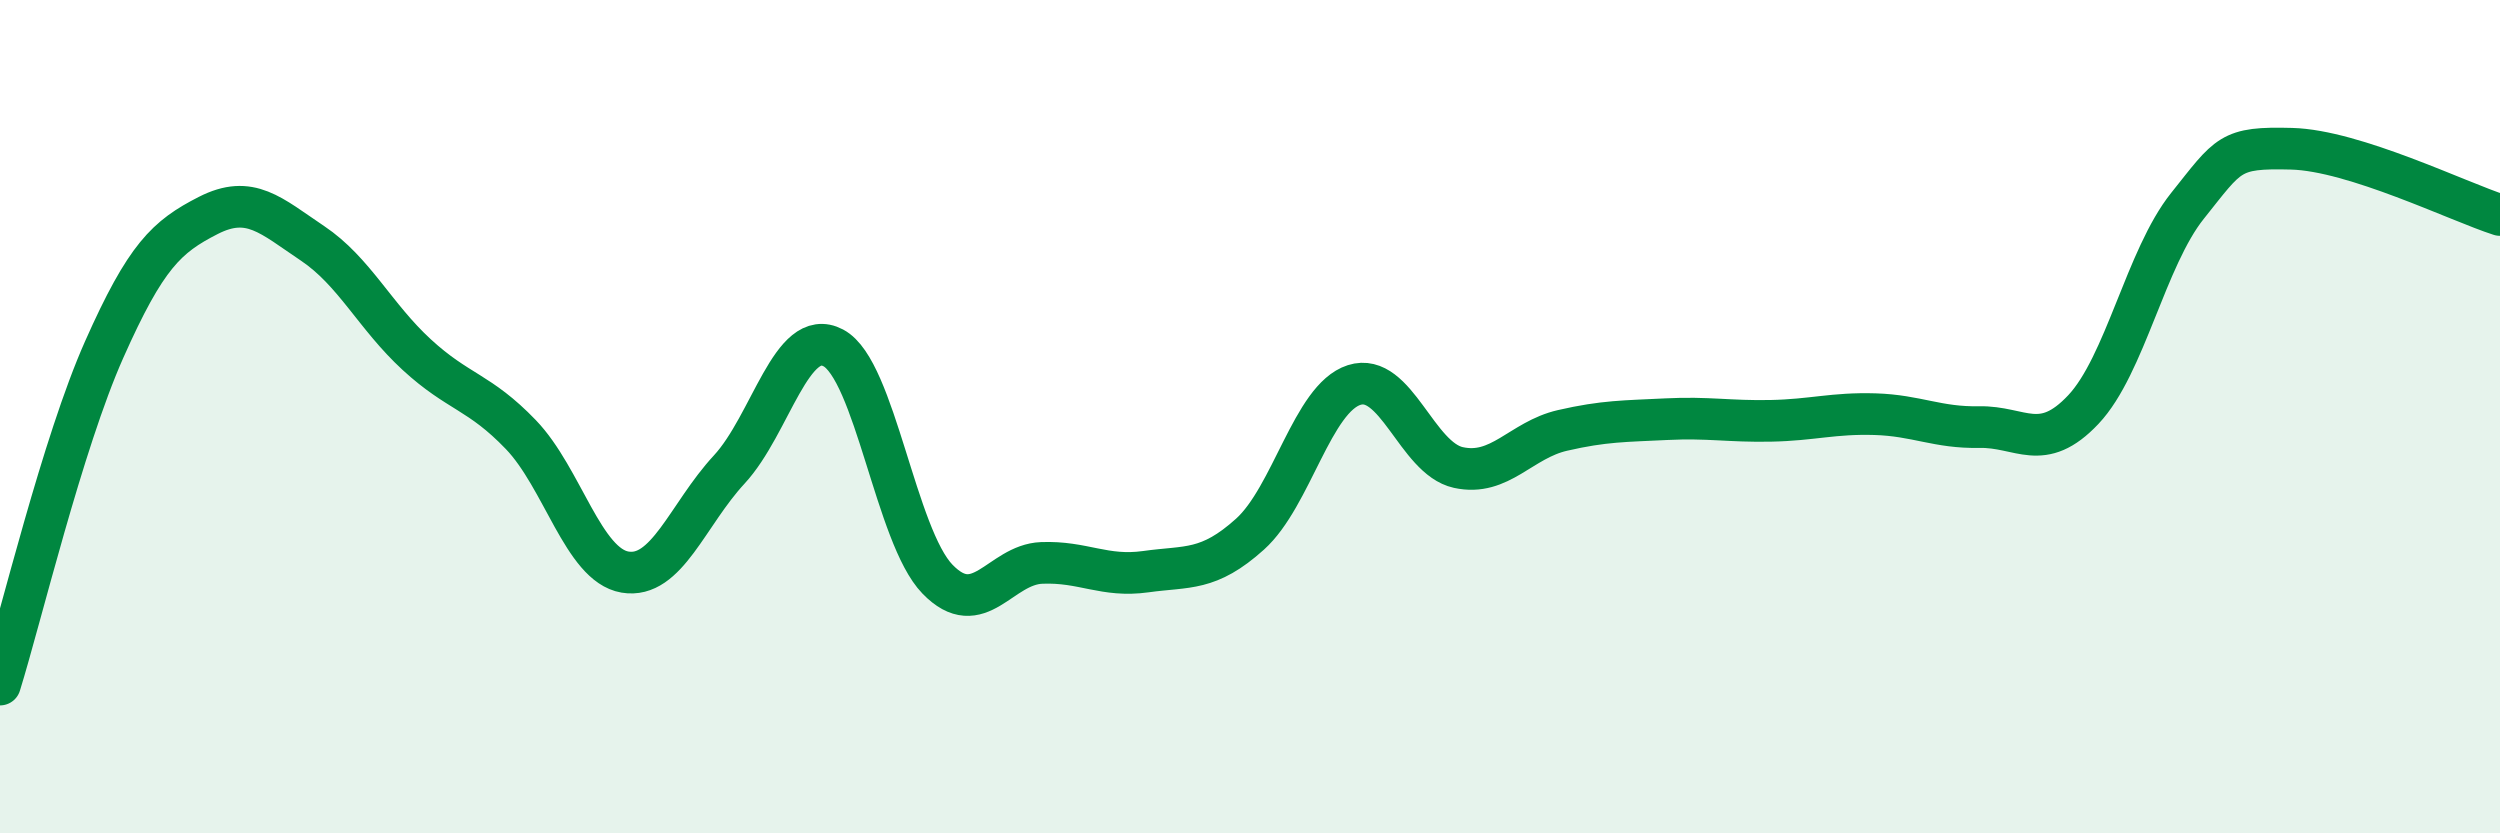
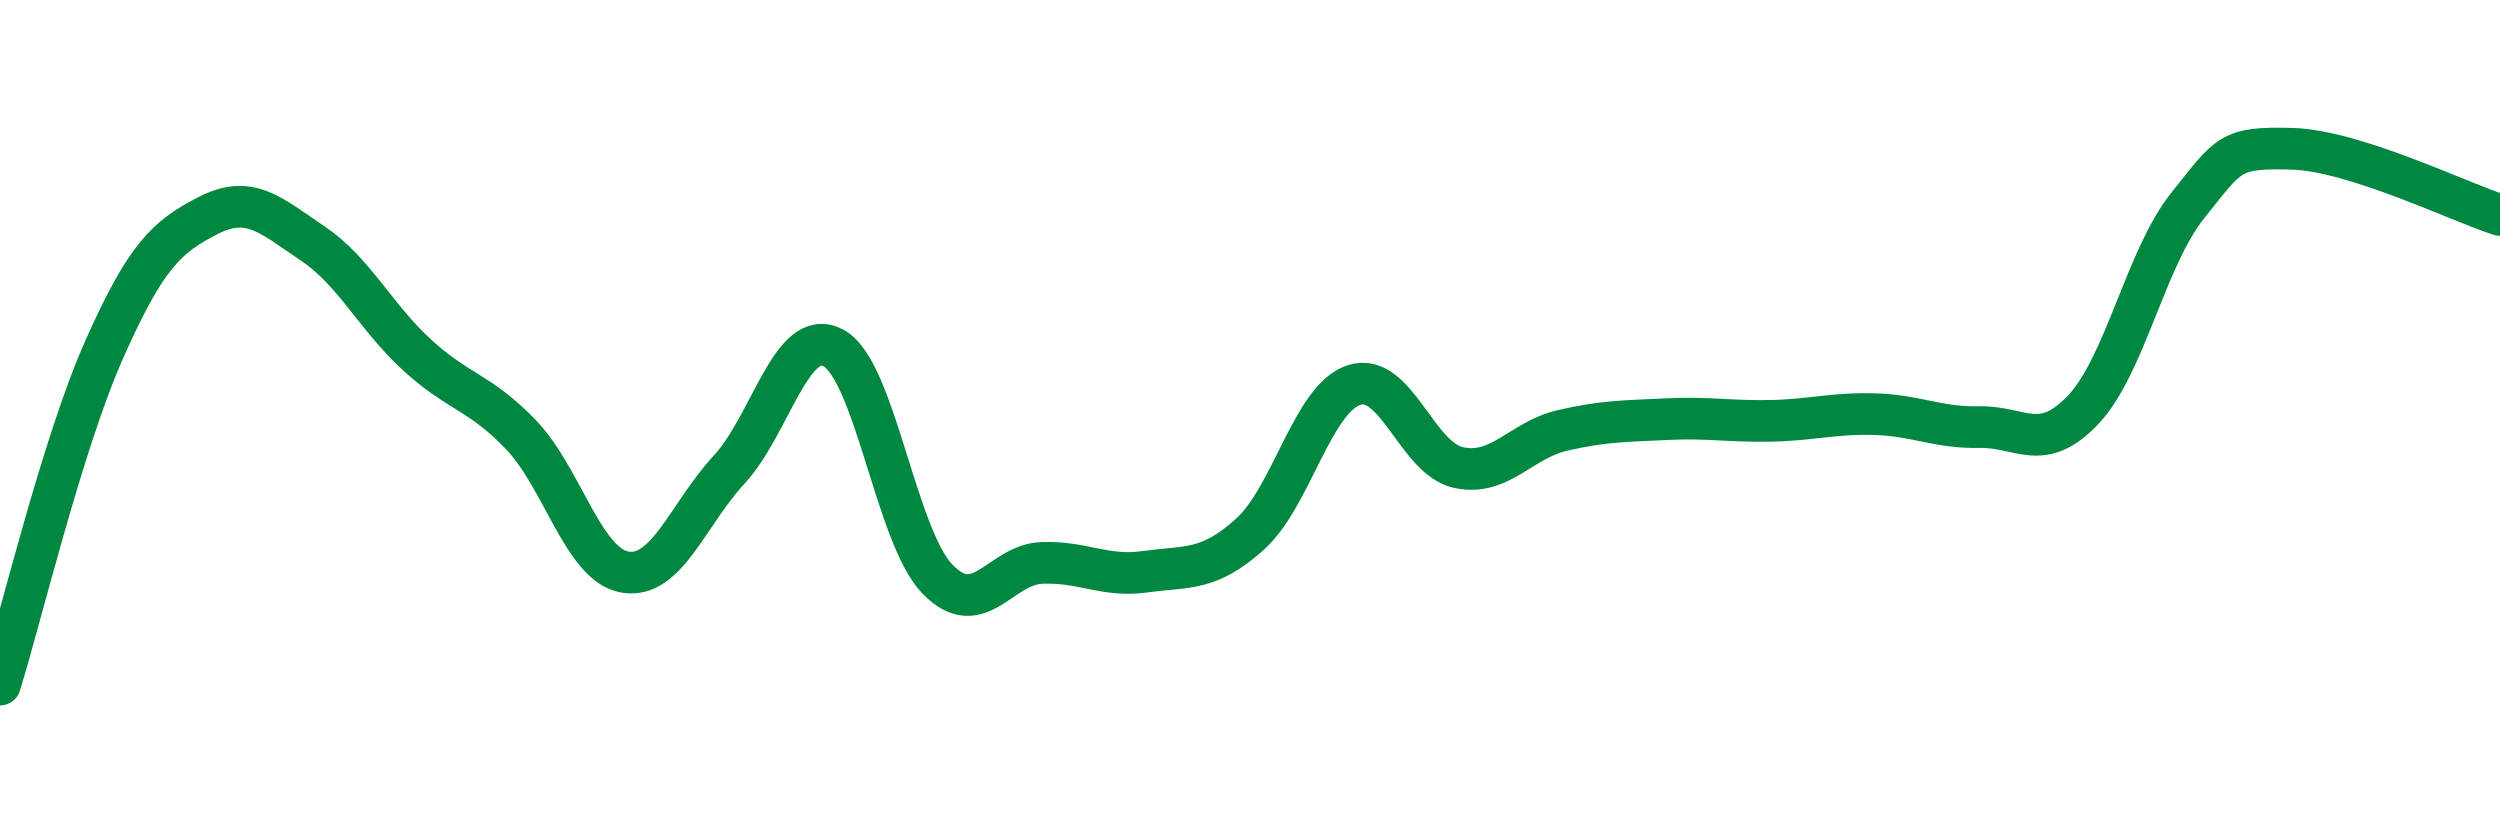
<svg xmlns="http://www.w3.org/2000/svg" width="60" height="20" viewBox="0 0 60 20">
-   <path d="M 0,16.43 C 0.5,14.82 1.5,10.64 2.5,8.39 C 3.5,6.14 4,5.68 5,5.17 C 6,4.66 6.5,5.17 7.5,5.84 C 8.5,6.51 9,7.59 10,8.51 C 11,9.43 11.5,9.39 12.5,10.43 C 13.5,11.47 14,13.56 15,13.73 C 16,13.9 16.5,12.35 17.5,11.27 C 18.5,10.19 19,7.82 20,8.35 C 21,8.88 21.5,12.87 22.5,13.9 C 23.5,14.93 24,13.55 25,13.51 C 26,13.47 26.5,13.86 27.5,13.72 C 28.5,13.58 29,13.72 30,12.82 C 31,11.92 31.5,9.56 32.5,9.24 C 33.5,8.92 34,11 35,11.22 C 36,11.44 36.5,10.56 37.5,10.33 C 38.5,10.1 39,10.11 40,10.06 C 41,10.01 41.5,10.12 42.5,10.1 C 43.5,10.08 44,9.91 45,9.94 C 46,9.97 46.5,10.27 47.5,10.25 C 48.5,10.23 49,10.89 50,9.83 C 51,8.77 51.5,6.19 52.5,4.94 C 53.5,3.69 53.5,3.53 55,3.57 C 56.5,3.61 59,4.84 60,5.16L60 20L0 20Z" fill="#008740" opacity="0.1" stroke-linecap="round" stroke-linejoin="round" />
  <path d="M 0,16.43 C 0.5,14.82 1.5,10.64 2.5,8.39 C 3.5,6.14 4,5.68 5,5.17 C 6,4.66 6.5,5.17 7.5,5.84 C 8.5,6.51 9,7.59 10,8.51 C 11,9.43 11.5,9.39 12.5,10.43 C 13.5,11.47 14,13.56 15,13.73 C 16,13.9 16.5,12.35 17.5,11.27 C 18.5,10.19 19,7.82 20,8.35 C 21,8.88 21.5,12.87 22.5,13.9 C 23.5,14.93 24,13.55 25,13.51 C 26,13.47 26.5,13.86 27.5,13.72 C 28.5,13.58 29,13.72 30,12.82 C 31,11.92 31.5,9.56 32.5,9.24 C 33.5,8.92 34,11 35,11.22 C 36,11.44 36.5,10.56 37.5,10.33 C 38.5,10.1 39,10.11 40,10.06 C 41,10.01 41.5,10.12 42.5,10.1 C 43.5,10.08 44,9.91 45,9.94 C 46,9.97 46.5,10.27 47.5,10.25 C 48.5,10.23 49,10.89 50,9.83 C 51,8.77 51.5,6.19 52.5,4.94 C 53.5,3.69 53.5,3.53 55,3.57 C 56.5,3.61 59,4.84 60,5.16" stroke="#008740" stroke-width="1" fill="none" stroke-linecap="round" stroke-linejoin="round" />
</svg>